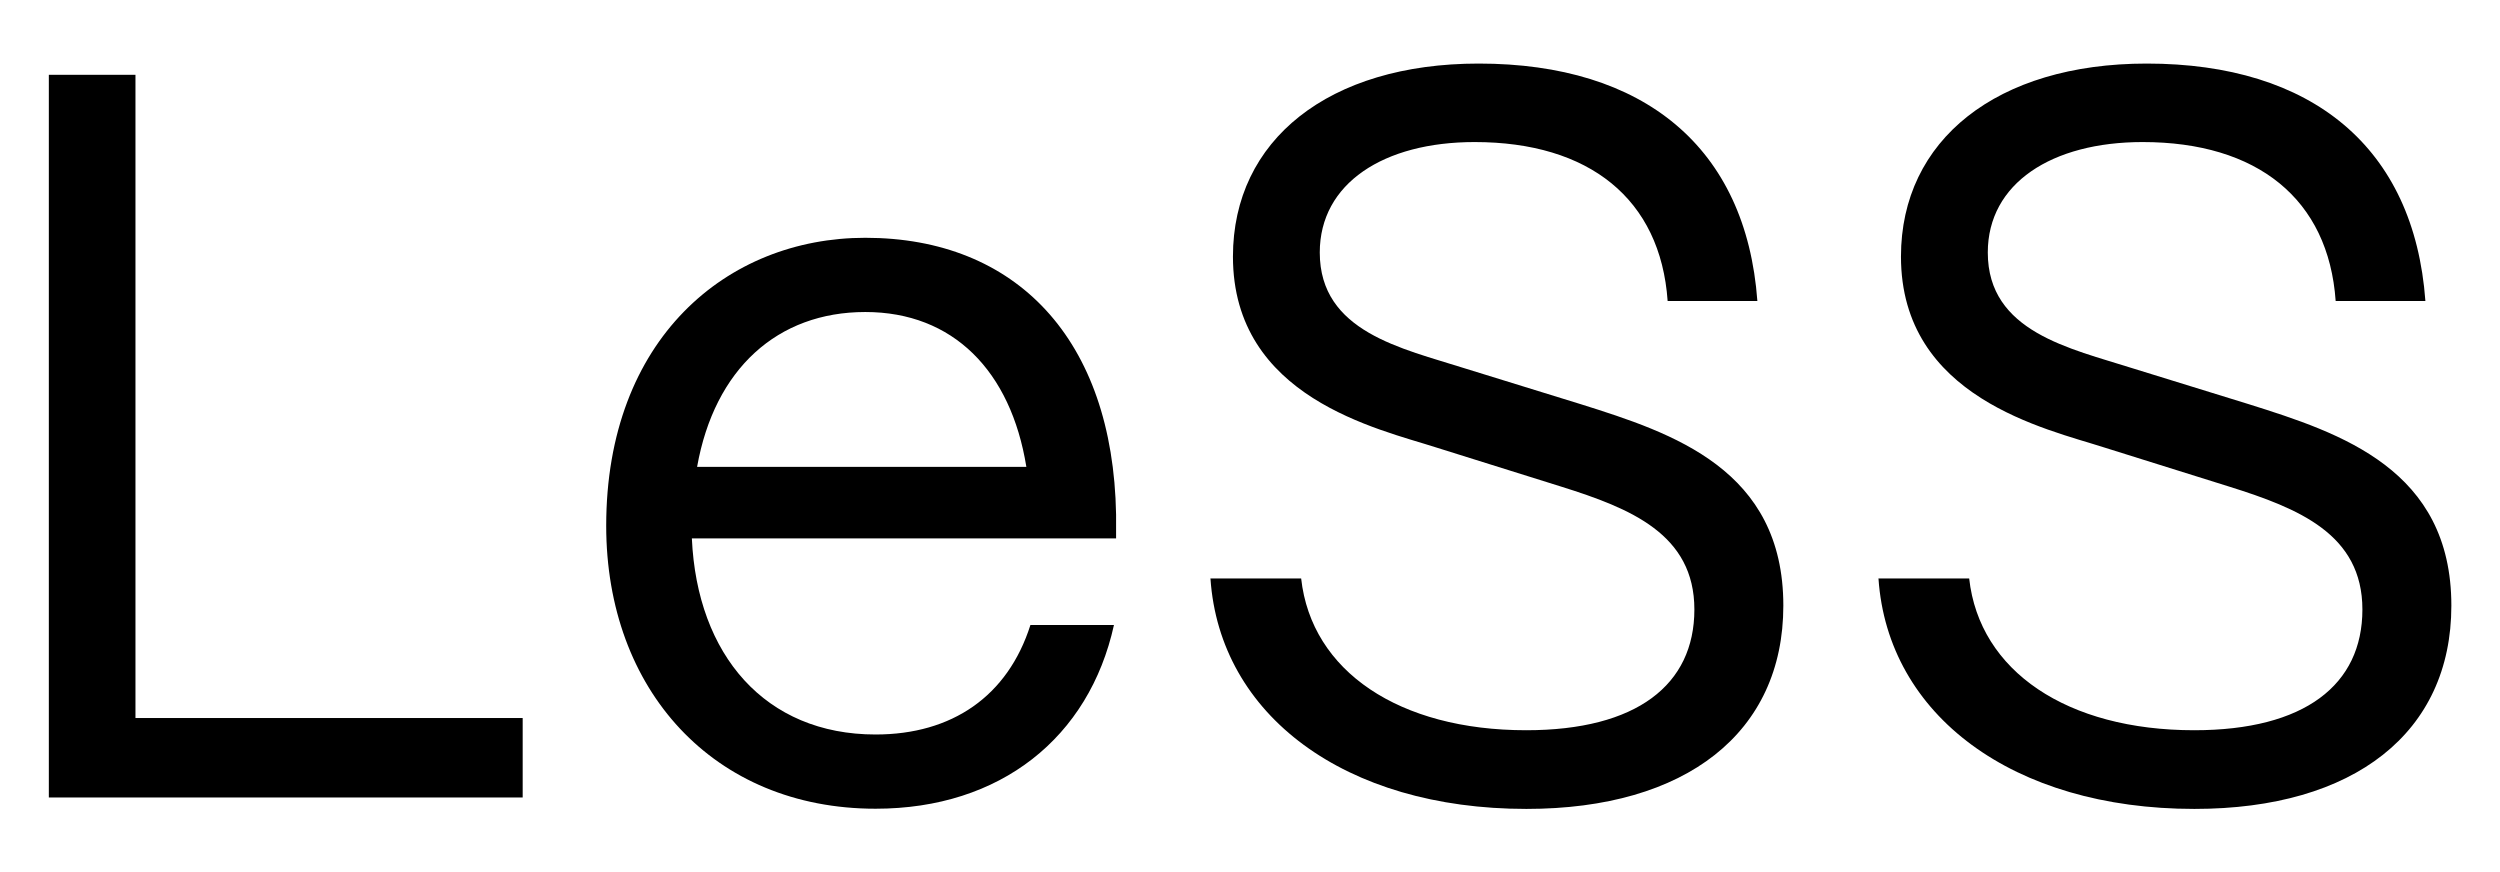
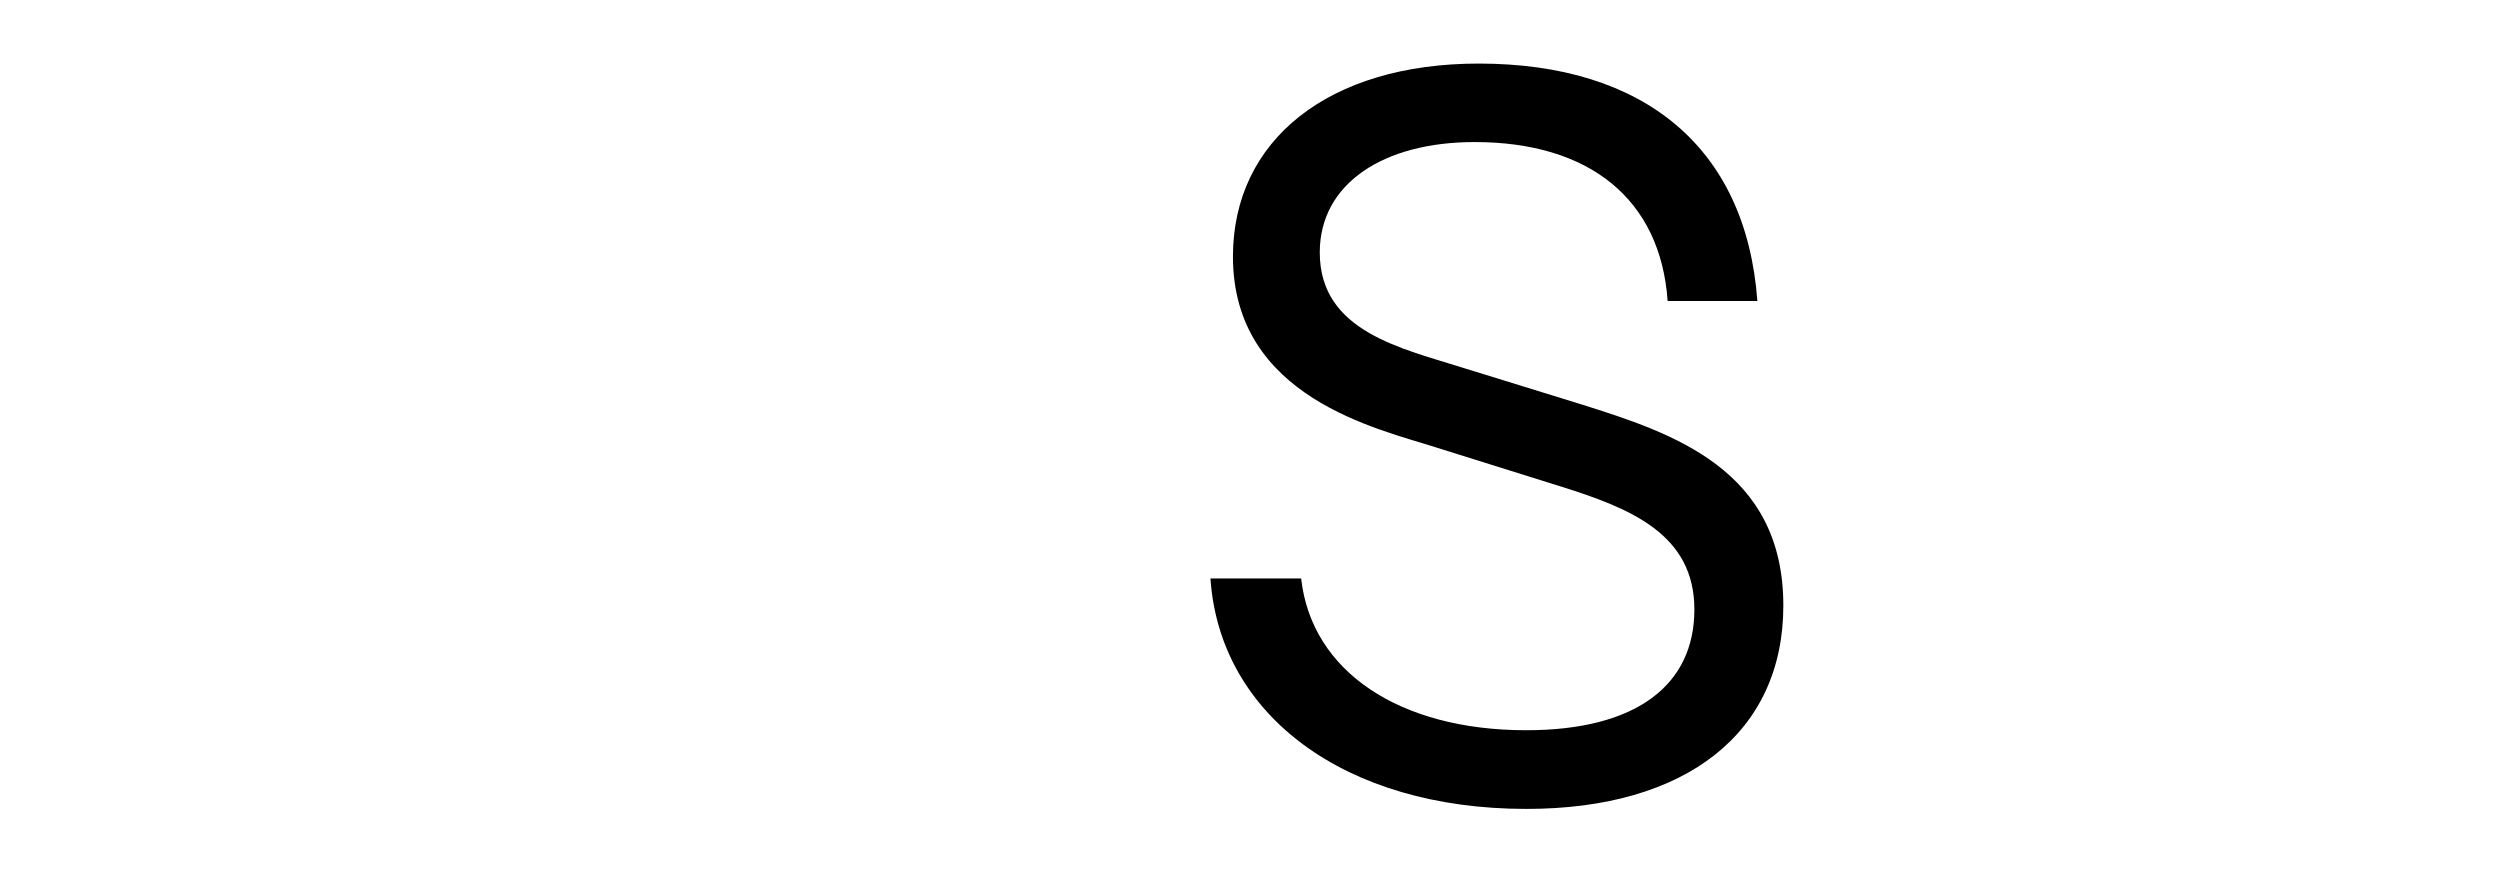
<svg xmlns="http://www.w3.org/2000/svg" id="Layer_1" data-name="Layer 1" viewBox="0 0 129 45">
-   <path d="m2.52,41.14V3.86h4.47v33.19h19.98v4.1H2.52Z" />
-   <path d="m31.28,27.13c0-9.64,6.23-14.86,13.37-14.86,7.78,0,12.78,5.22,12.94,14.28v1.23h-21.89c.27,6.02,3.78,10.12,9.48,10.12,3.94,0,6.82-1.97,7.99-5.65h4.31c-1.28,5.81-5.86,9.48-12.3,9.48-8.36,0-13.9-6.13-13.9-14.6Zm21.68-3.04c-.8-4.95-3.78-7.99-8.31-7.99s-7.78,2.93-8.68,7.99h16.99Z" />
  <path d="m62.45,29.85h4.69c.53,4.79,5.06,7.83,11.61,7.83,5.7,0,8.68-2.34,8.68-6.23s-3.3-5.22-6.87-6.34l-6.45-2.02c-2.98-.96-10.49-2.56-10.49-9.85,0-6.02,4.95-9.96,12.68-9.96,8.52,0,13.8,4.32,14.38,12.25h-4.63c-.37-5.27-4.05-8.2-9.96-8.2-4.69,0-7.99,2.13-7.99,5.7,0,4.1,4.26,4.95,7.46,5.97l6.02,1.86c4.74,1.49,10.44,3.36,10.44,10.39,0,6.55-5.01,10.49-13.26,10.49-9.38,0-15.82-4.85-16.3-11.88Z" />
-   <path d="m96.92,29.85h4.69c.53,4.79,5.06,7.83,11.61,7.83,5.7,0,8.68-2.34,8.68-6.23s-3.3-5.22-6.87-6.34l-6.45-2.02c-2.98-.96-10.49-2.56-10.49-9.85,0-6.02,4.95-9.96,12.68-9.96,8.52,0,13.8,4.32,14.38,12.25h-4.63c-.37-5.27-4.05-8.2-9.96-8.2-4.69,0-7.99,2.13-7.99,5.7,0,4.1,4.26,4.95,7.46,5.97l6.02,1.86c4.74,1.49,10.44,3.36,10.44,10.39,0,6.55-5.01,10.49-13.26,10.49-9.38,0-15.82-4.85-16.3-11.88Z" />
</svg>